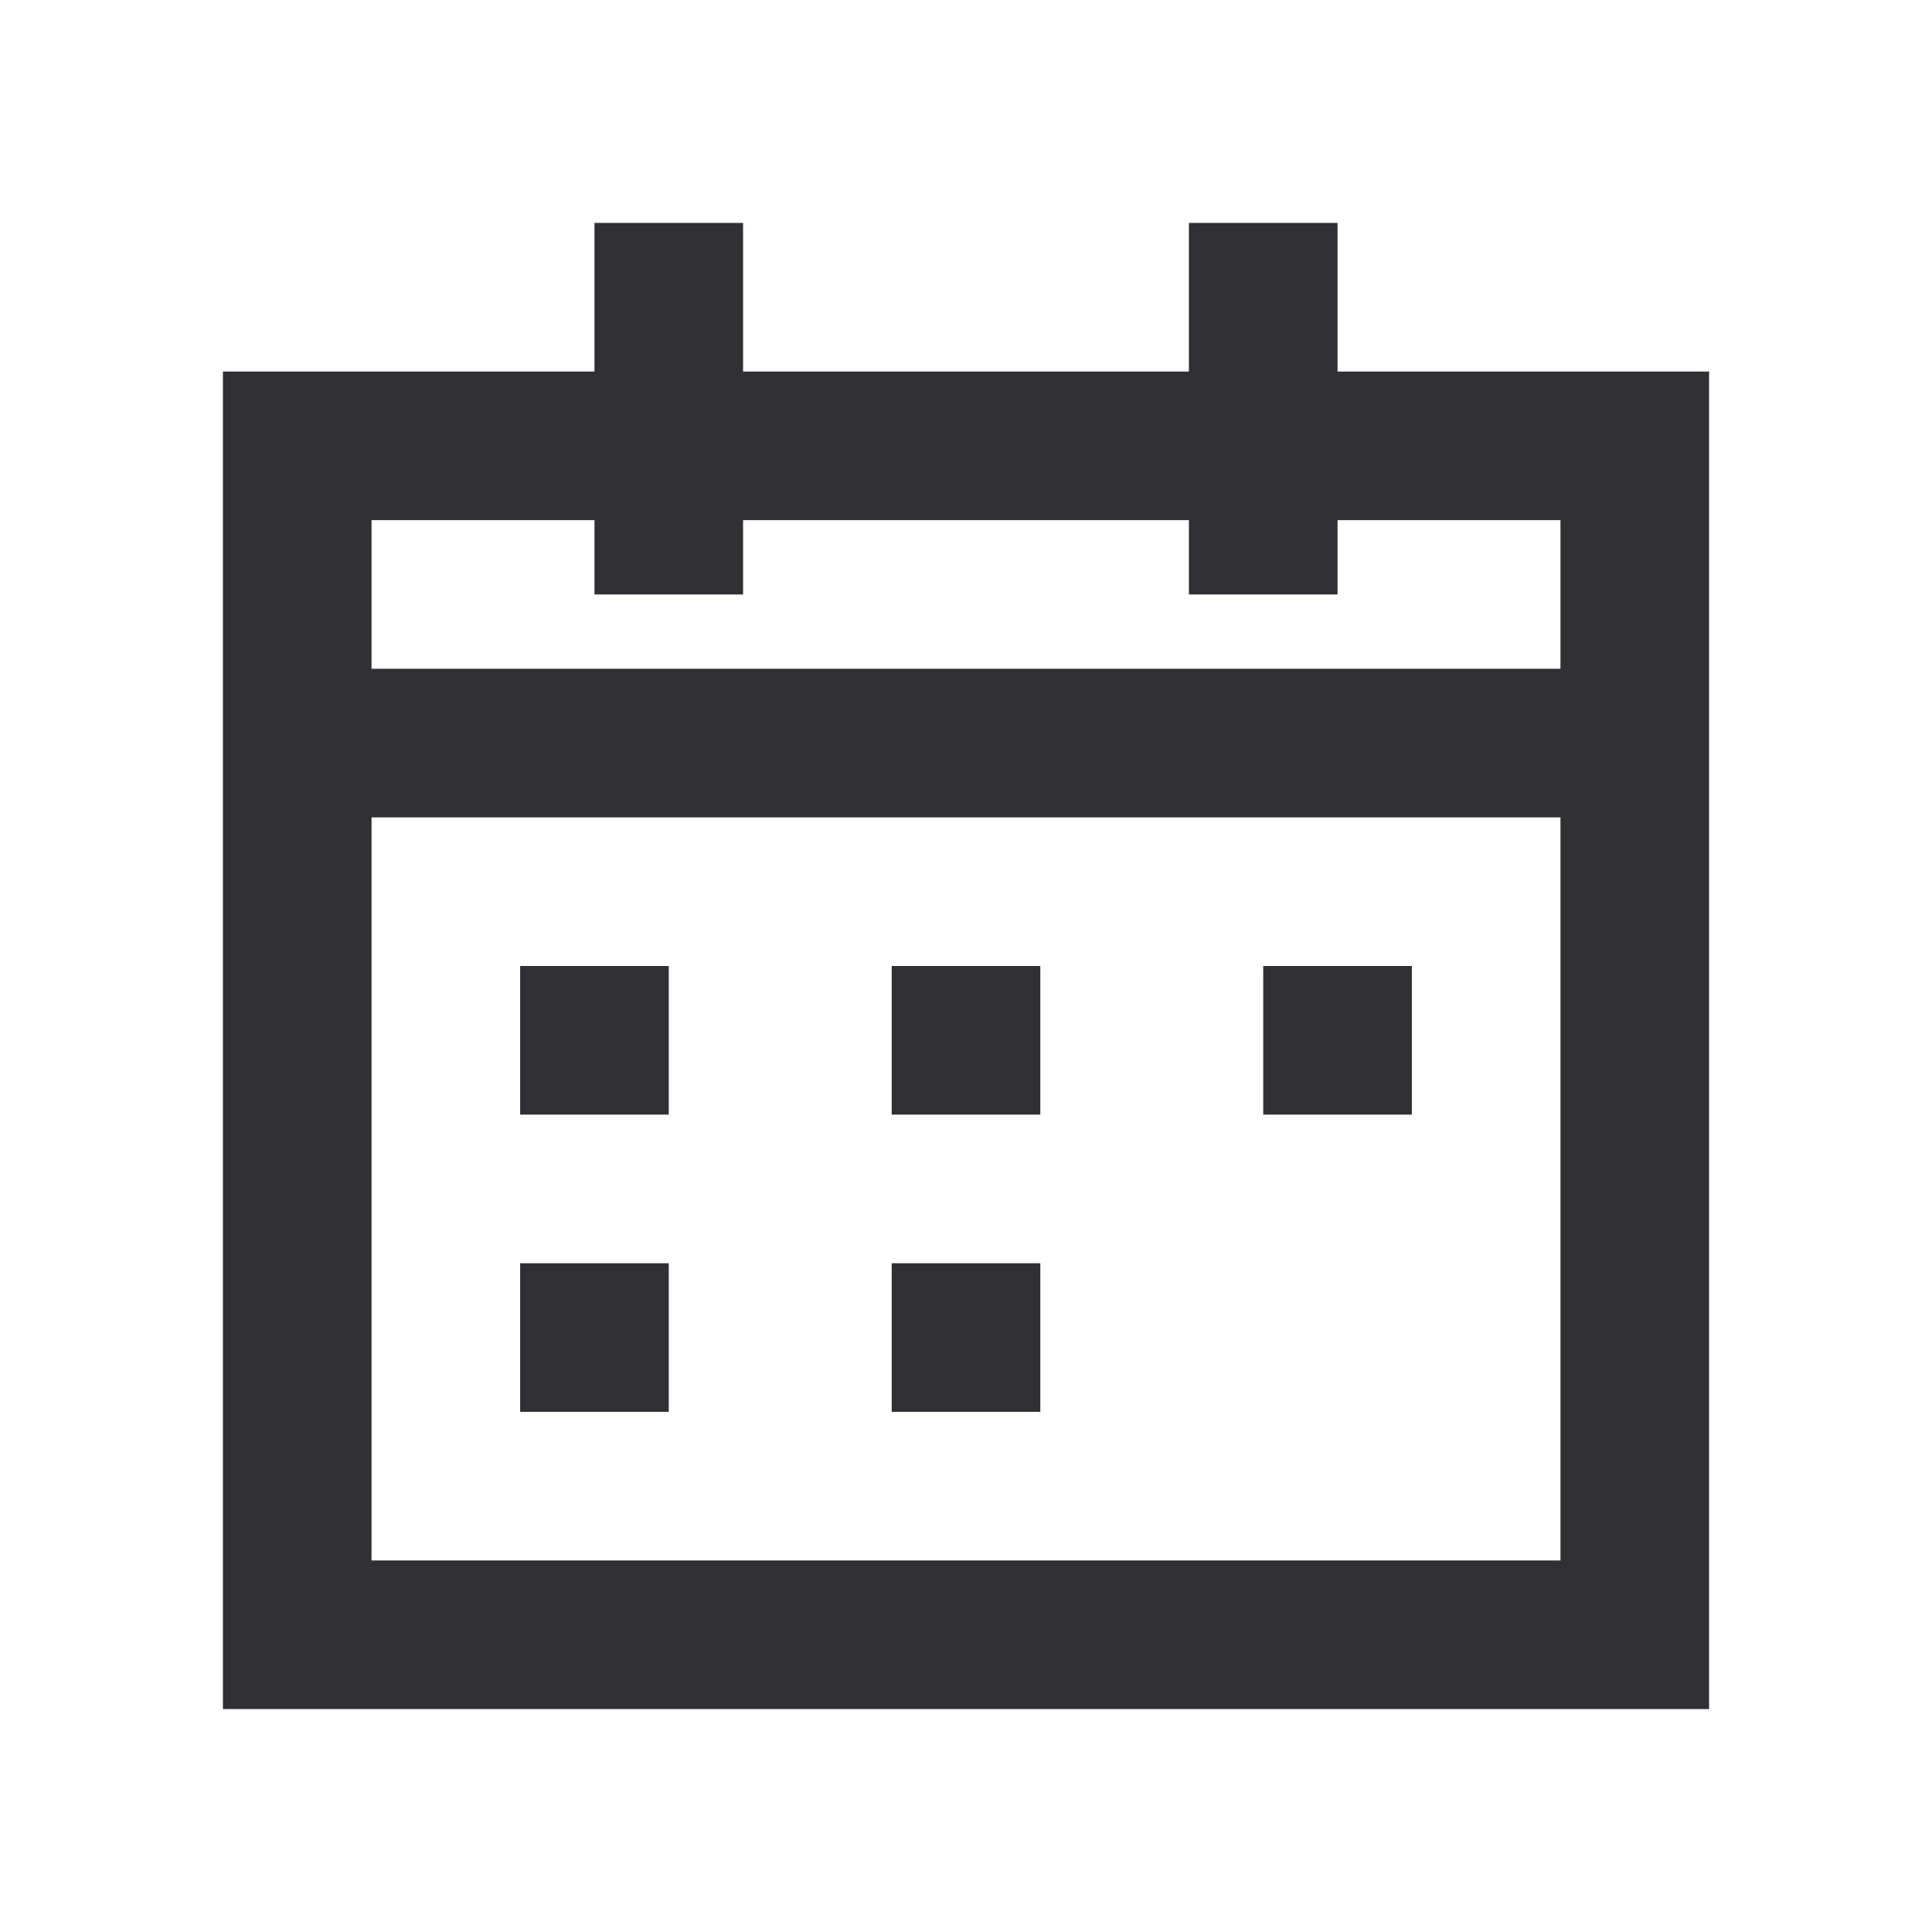
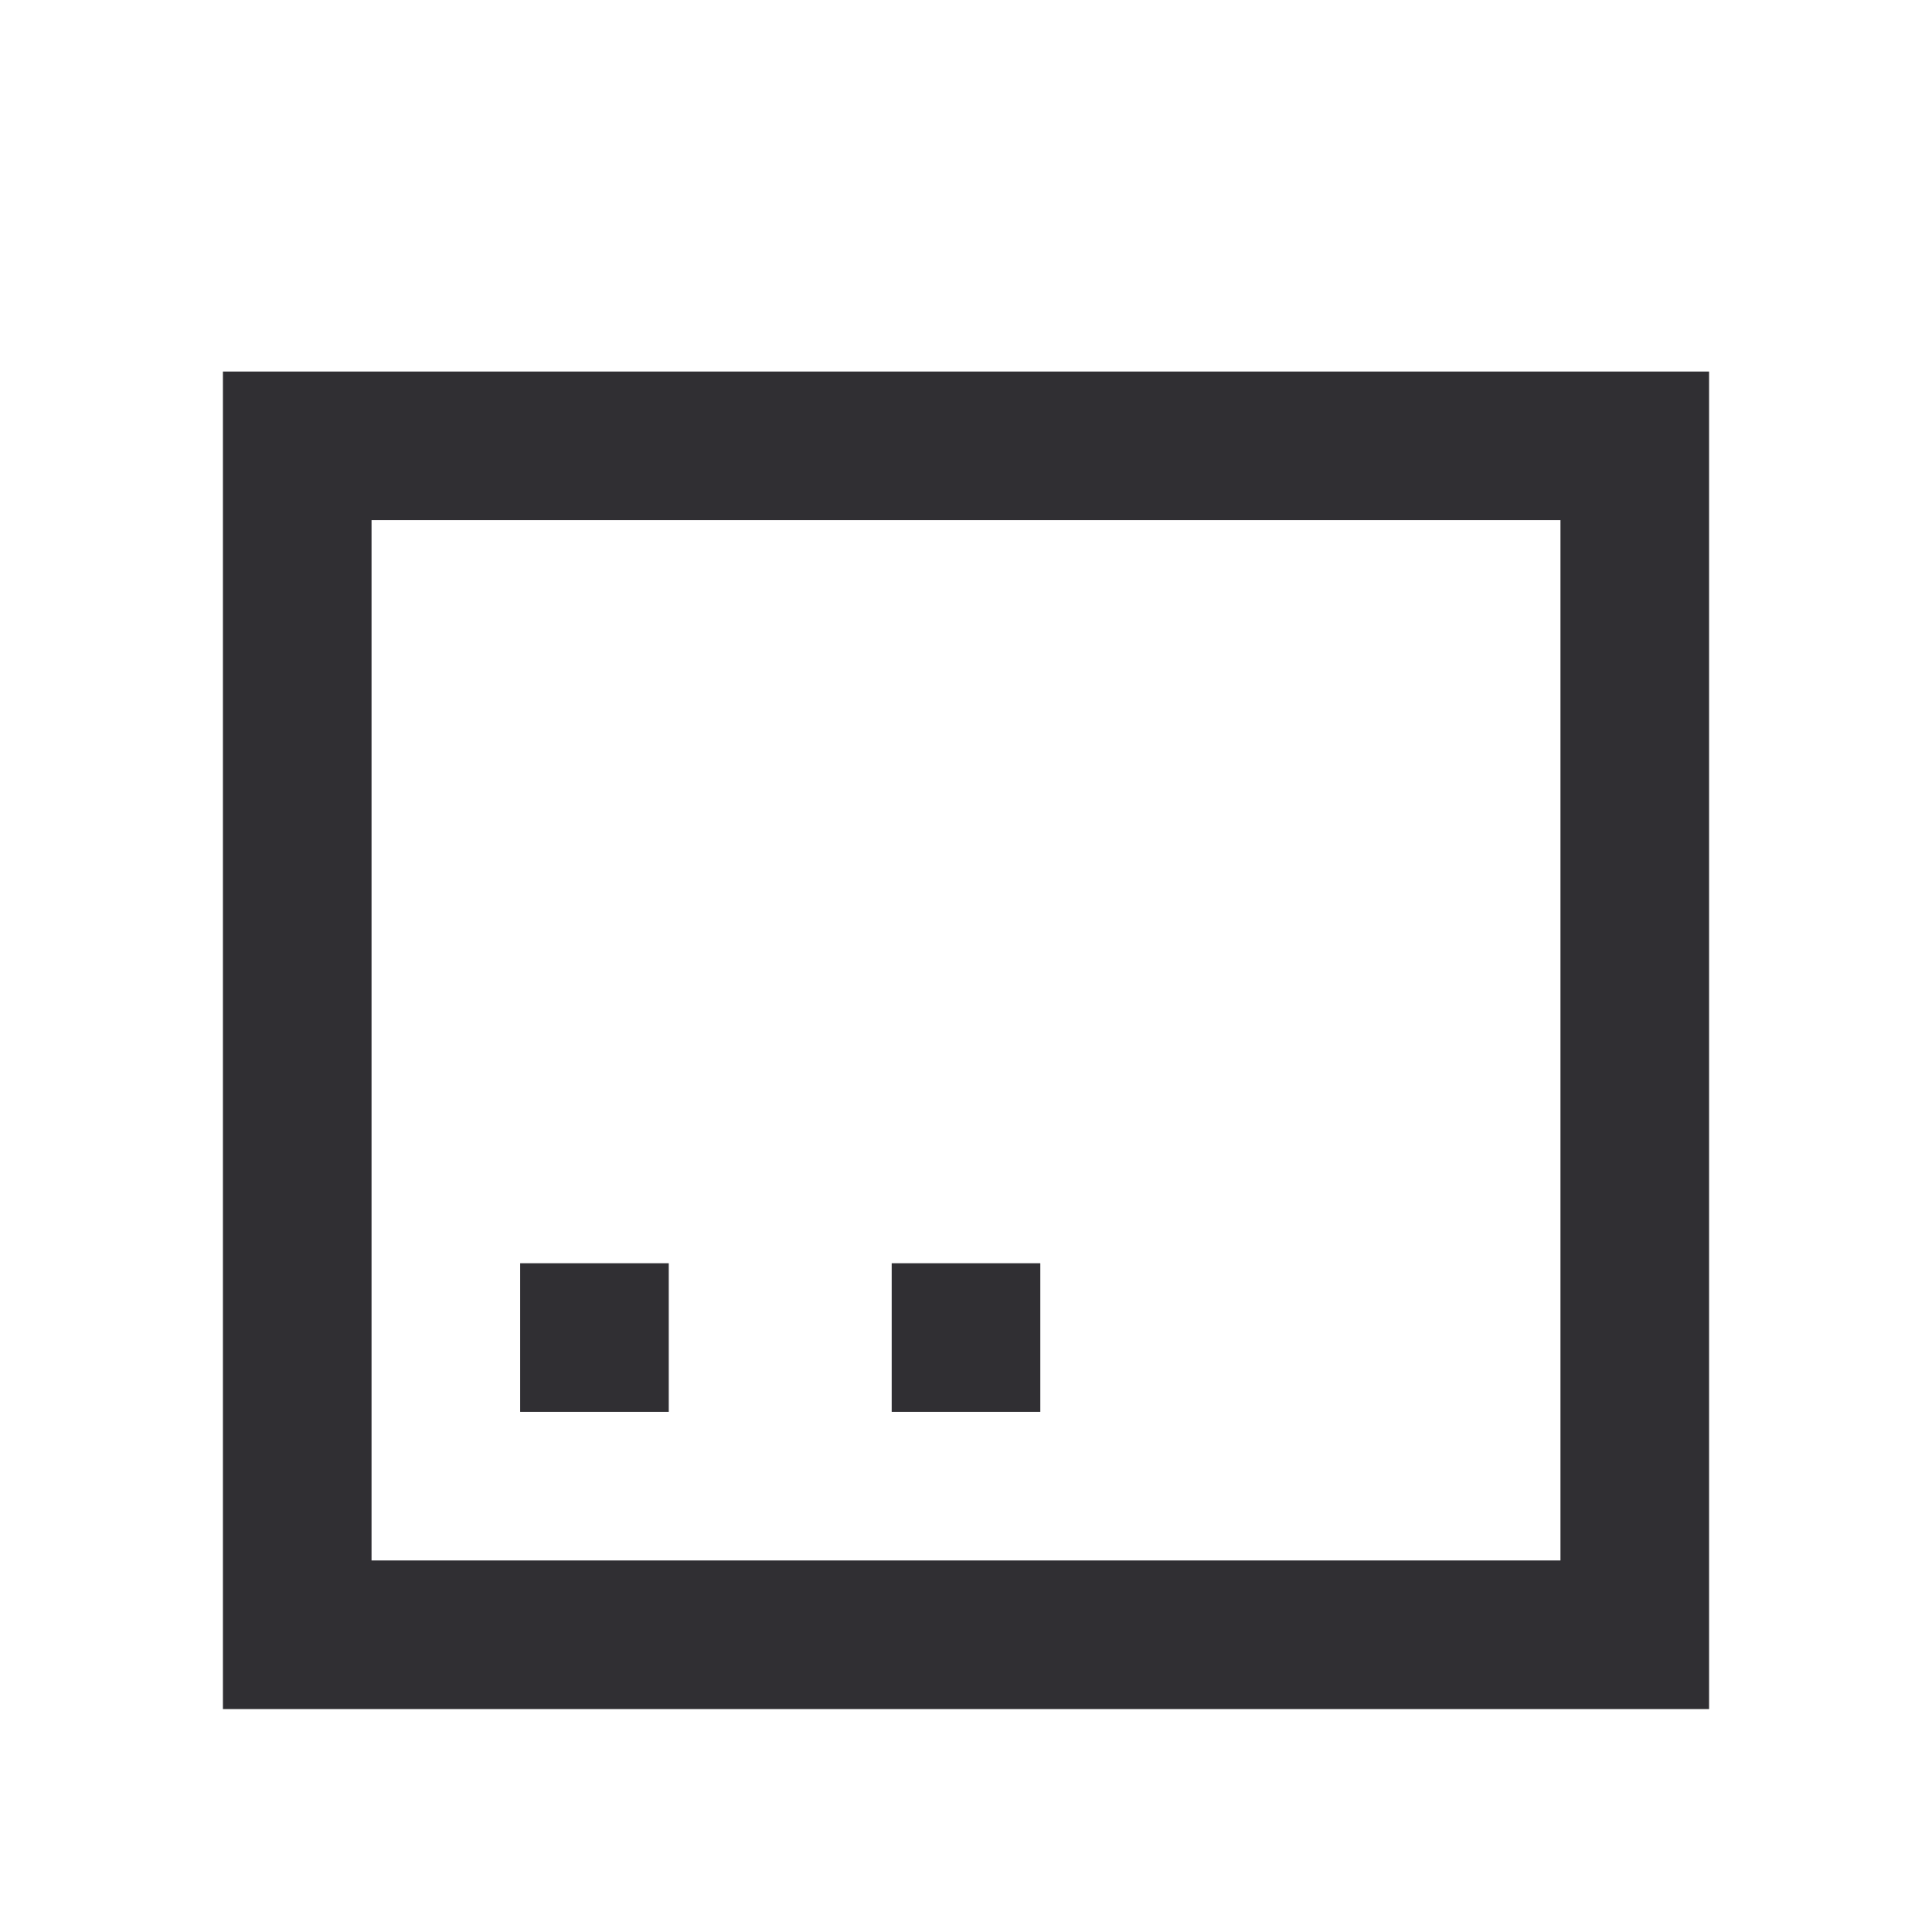
<svg xmlns="http://www.w3.org/2000/svg" width="26px" height="26px" viewBox="0 0 26 26" version="1.1">
  <title>剪发日历</title>
  <g id="Page-1" stroke="none" stroke-width="1" fill="none" fill-rule="evenodd">
    <g id="我的" transform="translate(-50, -439)">
      <g id="剪发日历" transform="translate(39, 439)">
        <g transform="translate(11, 0)">
-           <rect id="Rectangle-3-Copy-5" fill="#D8D8D8" opacity="0" x="0" y="0" width="26" height="26" />
          <rect id="矩形" stroke="#302F33" stroke-width="2" x="4" y="6" width="18" height="16" />
-           <rect id="矩形" fill="#302F33" x="4" y="9" width="18" height="2" />
-           <path d="M9,13 L9,15 L7,15 L7,13 L9,13 Z M14,13 L14,15 L12,15 L12,13 L14,13 Z M19,13 L19,15 L17,15 L17,13 L19,13 Z" id="形状结合" fill="#302F33" />
          <path d="M9,17 L9,19 L7,19 L7,17 L9,17 Z M14,17 L14,19 L12,19 L12,17 L14,17 Z" id="形状结合备份" fill="#302F33" />
-           <rect id="矩形" fill="#302F33" x="8" y="3" width="2" height="5" />
-           <rect id="矩形备份-6" fill="#302F33" x="16" y="3" width="2" height="5" />
        </g>
      </g>
    </g>
  </g>
</svg>